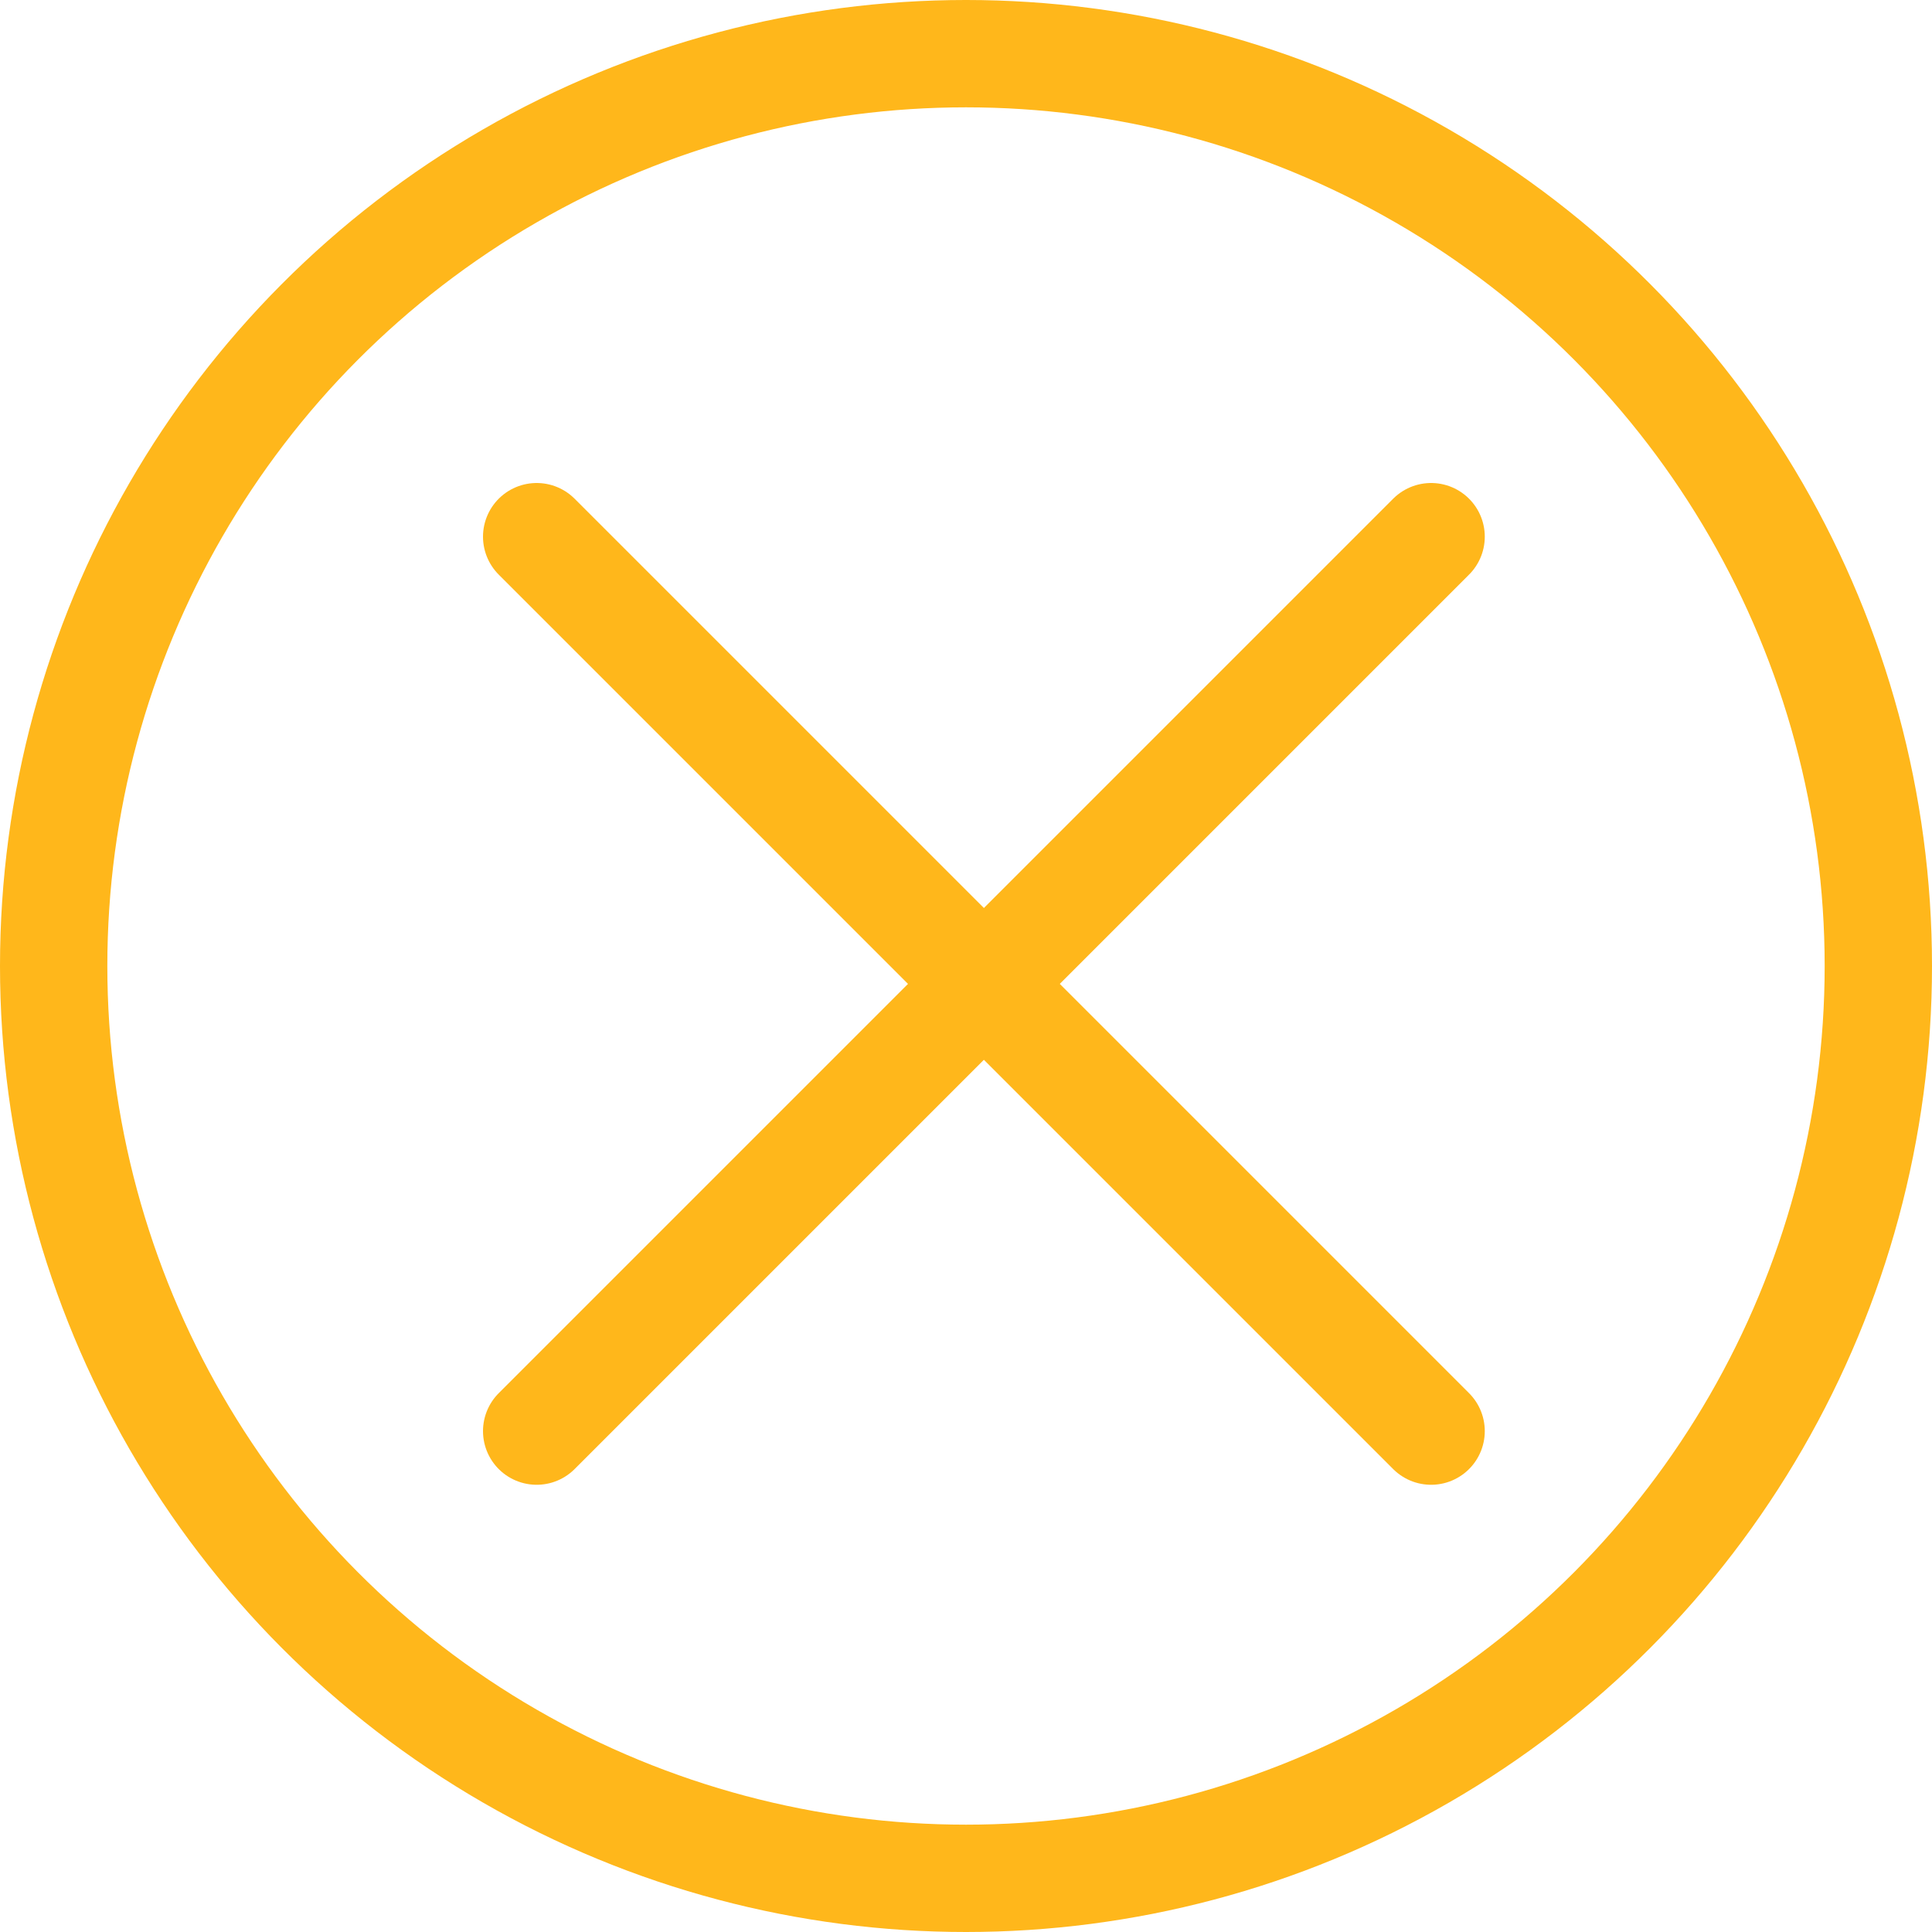
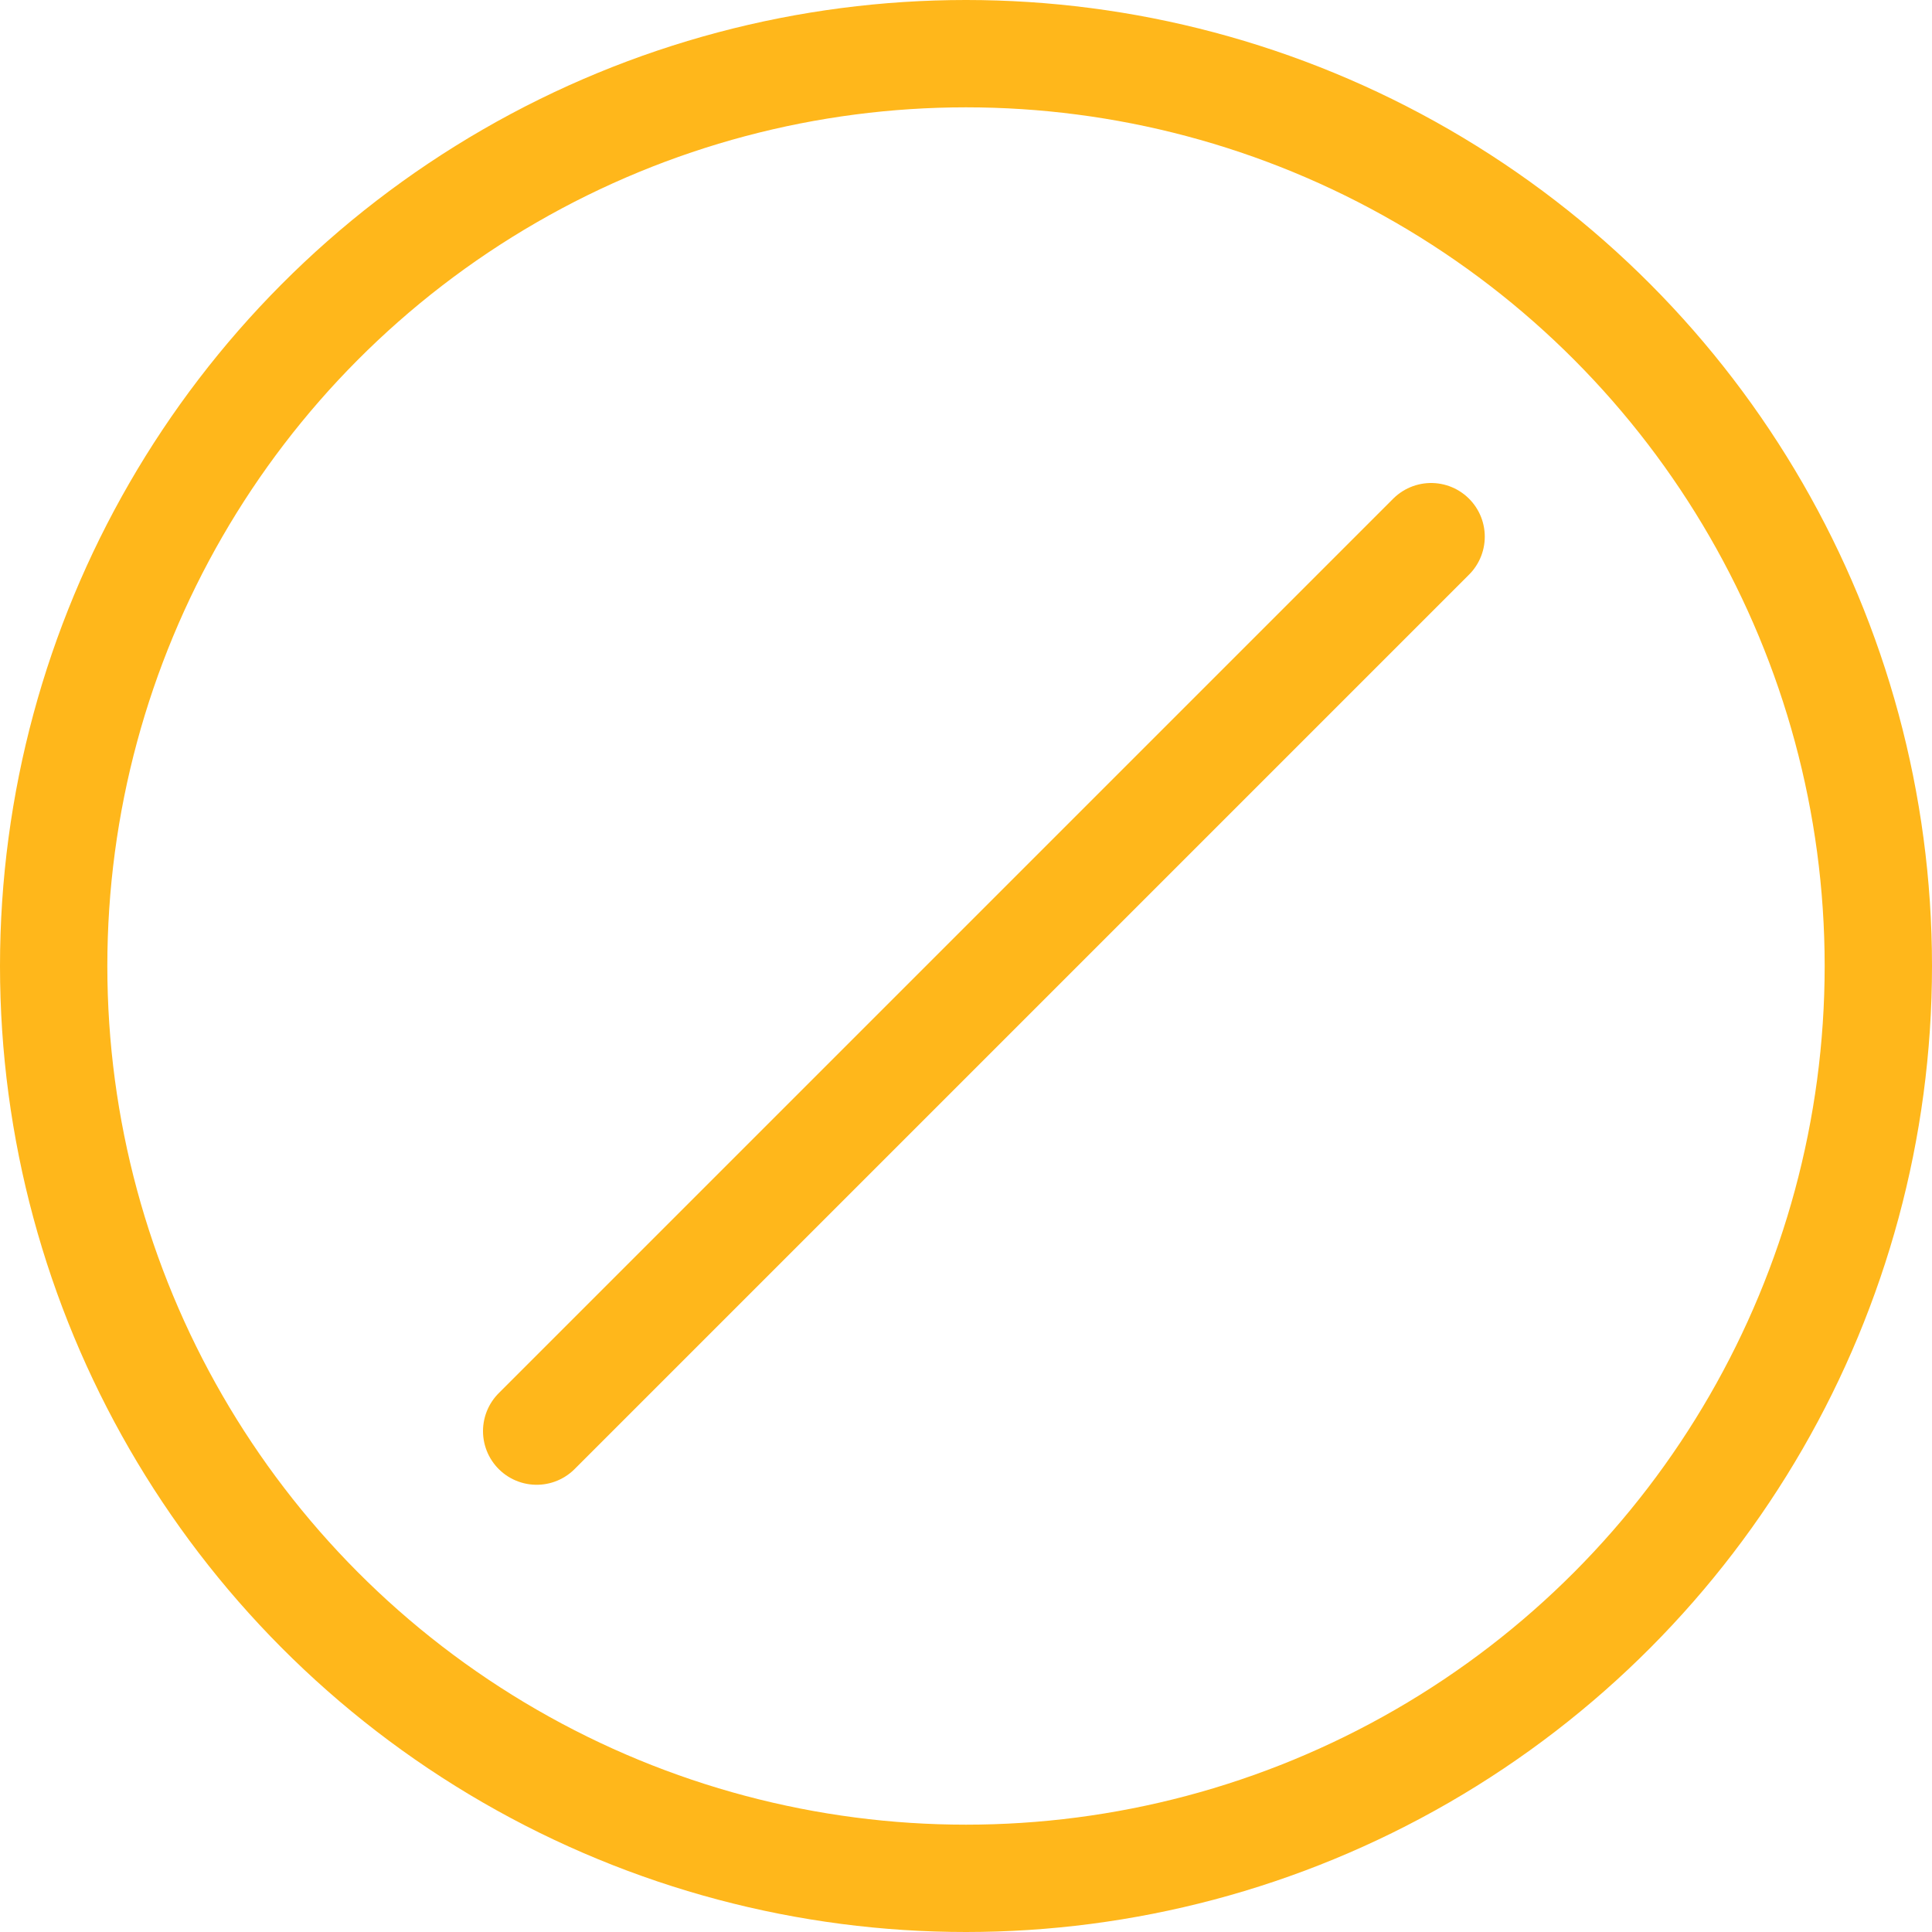
<svg xmlns="http://www.w3.org/2000/svg" width="54" height="54" viewBox="0 0 54 54" fill="none">
-   <path d="M15 15L40 40" stroke="#FFB71B" stroke-width="3" stroke-linecap="round" />
  <path d="M40 15L15 40" stroke="#FFB71B" stroke-width="3" stroke-linecap="round" />
  <circle cx="27" cy="27" r="25.5" stroke="#FFB71B" stroke-width="3" />
</svg>